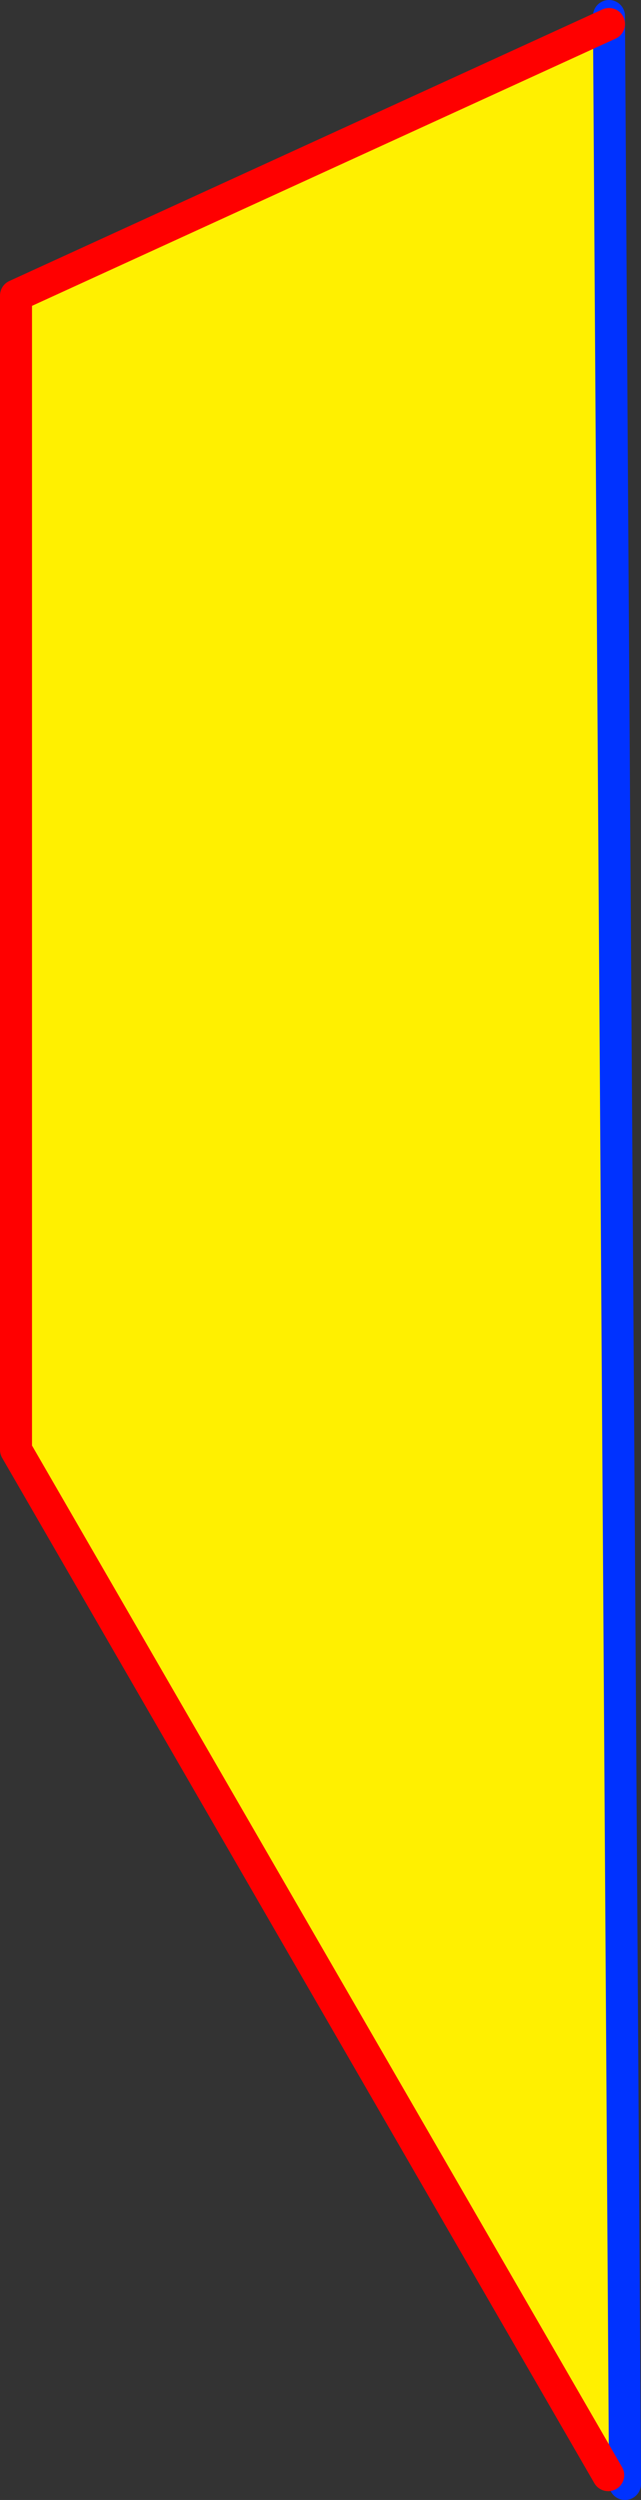
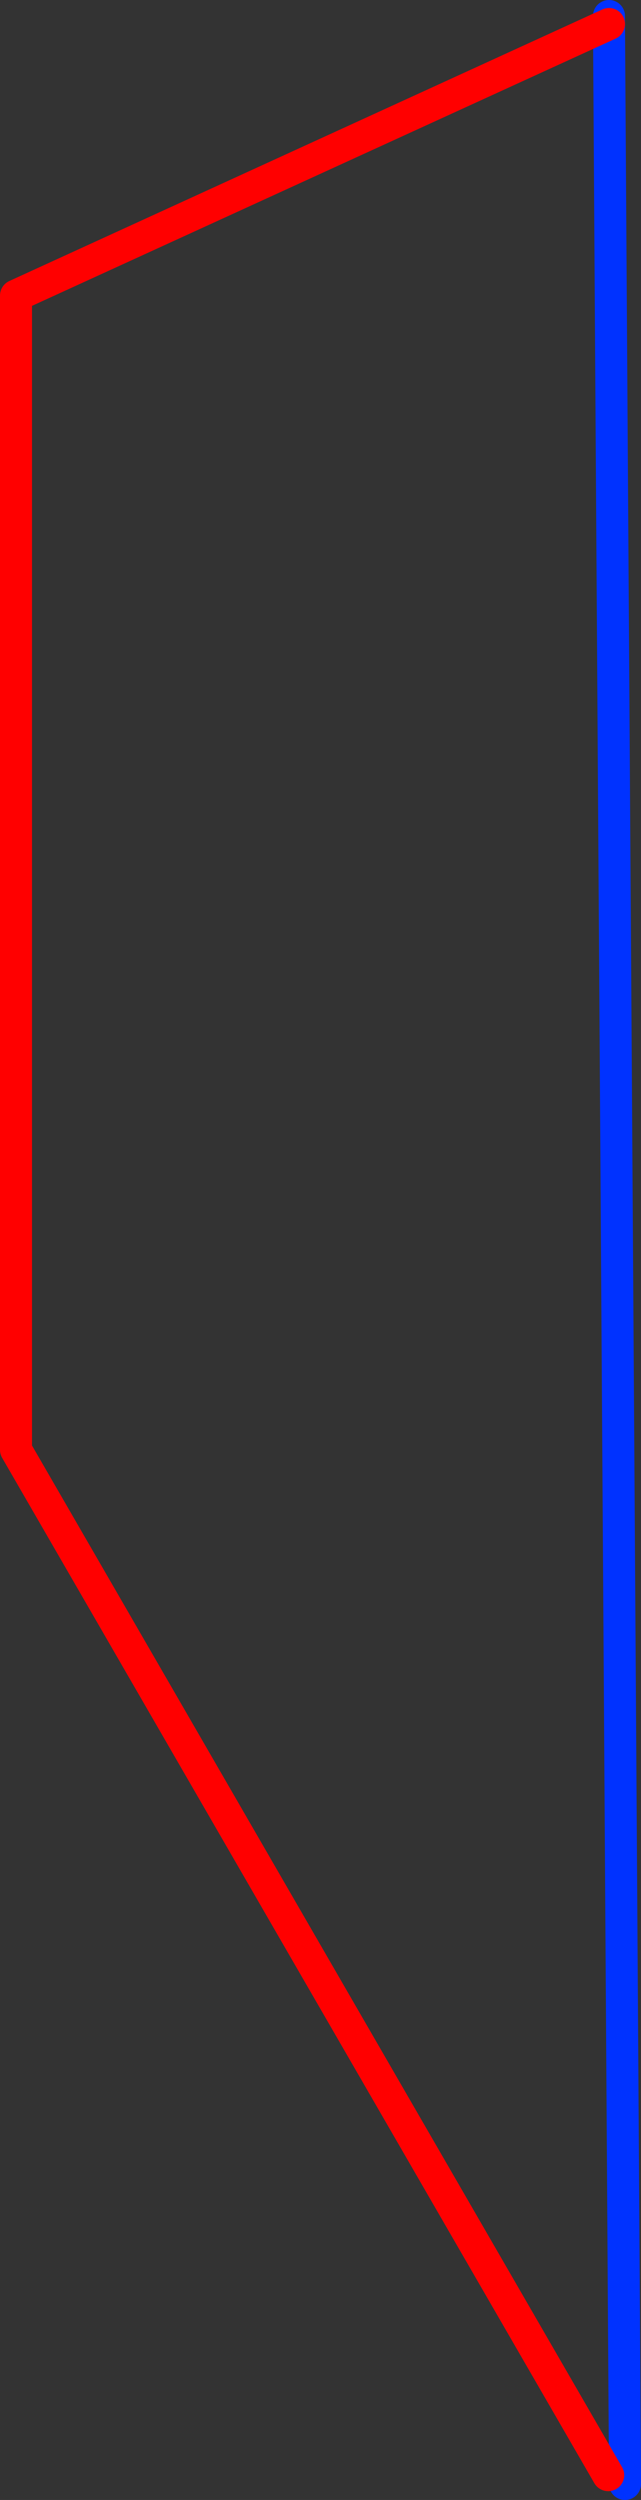
<svg xmlns="http://www.w3.org/2000/svg" height="156.05px" width="40.05px">
  <rect width="100%" height="100%" fill="#333333" stroke="none" />
  <g transform="matrix(1.0, 0.0, 0.0, 1.0, -501.55, -258.05)">
-     <path d="M539.55 412.55 L502.55 348.55 502.55 276.5 539.6 259.55 540.6 412.55 539.55 412.55" fill="#fff000" fill-rule="evenodd" stroke="none" />
    <path d="M539.6 259.55 L539.6 259.05 M540.6 412.55 L539.6 259.55 M540.6 413.1 L540.6 412.55" fill="none" stroke="#0032ff" stroke-linecap="round" stroke-linejoin="round" stroke-width="2.0" />
    <path d="M539.6 259.55 L502.55 276.5 502.55 348.55 539.55 412.55" fill="none" stroke="#ff0000" stroke-linecap="round" stroke-linejoin="round" stroke-width="2.0" />
  </g>
</svg>